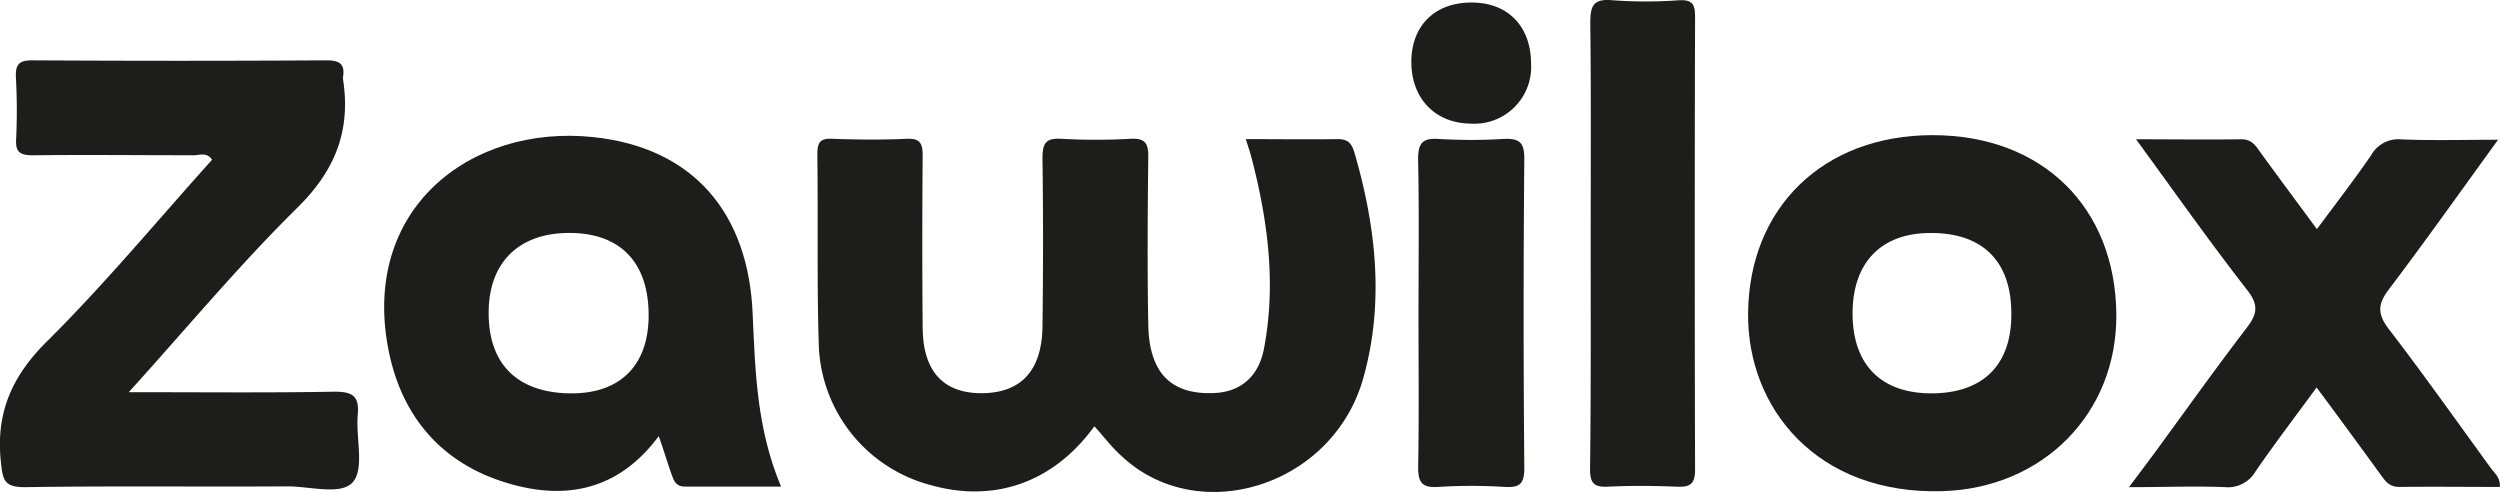
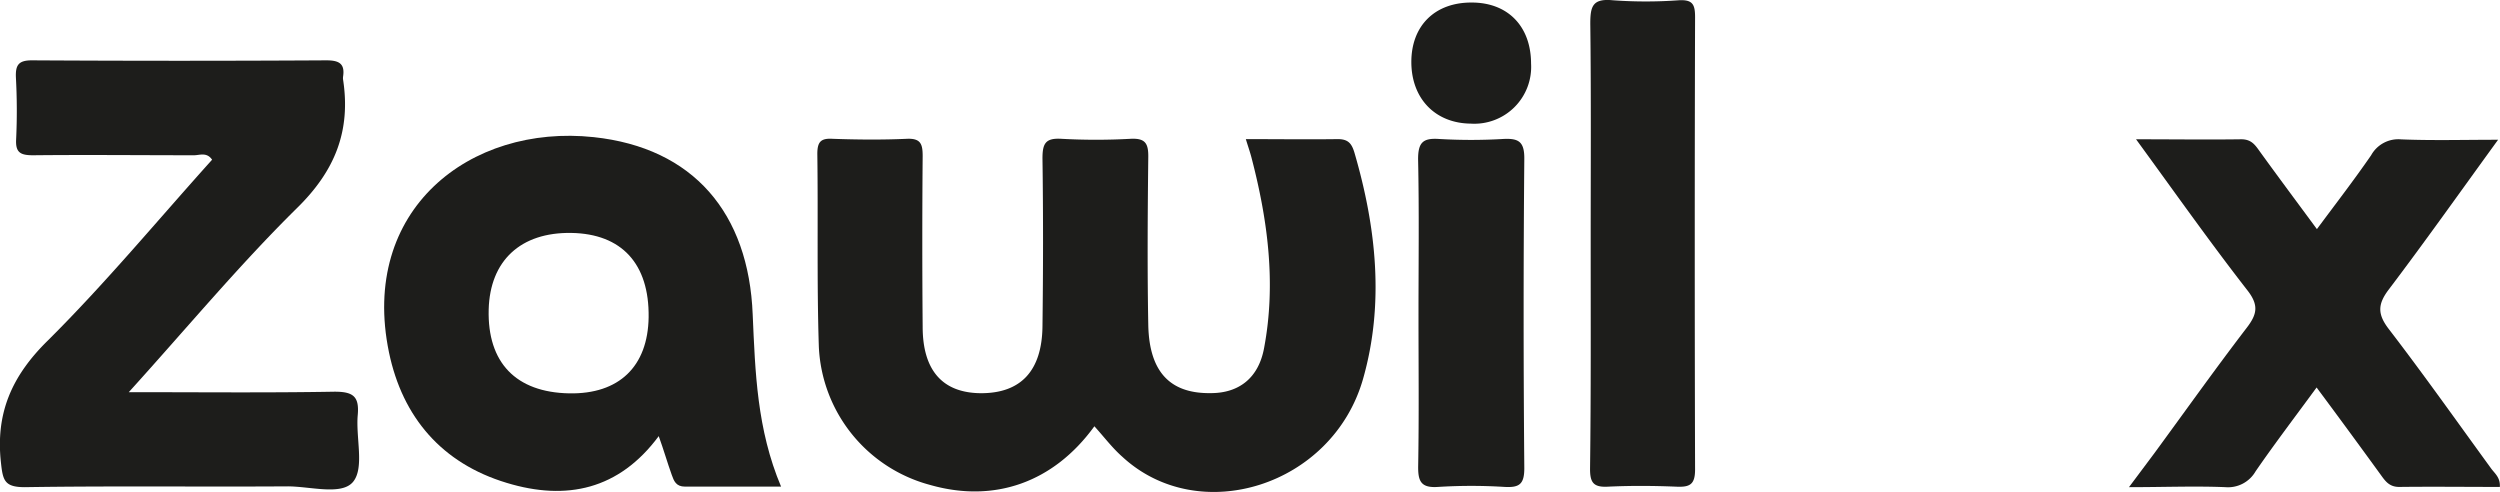
<svg xmlns="http://www.w3.org/2000/svg" viewBox="0 0 314.47 61.88">
  <defs>
    <style>.cls-1{fill:#1d1d1b;}</style>
  </defs>
  <title>logo_b</title>
  <g id="Layer_2" data-name="Layer 2">
    <g id="Layer_1-2" data-name="Layer 1">
      <path class="cls-1" d="M137.66,53.62C132.54,60.68,125.09,63.31,117,61a18.87,18.87,0,0,1-14-17.38c-.26-8.07-.08-16.17-.19-24.25,0-1.51.42-2,1.92-1.91,3.1.11,6.22.14,9.33,0,1.77-.08,2,.67,2,2.18q-.09,10.72,0,21.46c0,5.55,2.55,8.34,7.35,8.36,5,0,7.65-2.81,7.72-8.39.09-7.05.1-14.11,0-21.15,0-1.87.38-2.58,2.38-2.46a78.9,78.9,0,0,0,8.7,0c1.82-.09,2.25.54,2.23,2.27-.08,7.05-.13,14.1,0,21.15.12,5.92,2.76,8.65,7.87,8.57,3.48,0,6-1.85,6.7-5.69,1.52-8.07.47-16.06-1.59-23.94-.18-.69-.42-1.37-.71-2.32,4,0,7.78.05,11.58,0,1.33,0,1.75.59,2.09,1.73,2.74,9.4,3.77,19,1.07,28.45-3.85,13.46-20.62,18.71-30.28,9.77C139.91,56.34,138.91,55,137.66,53.62Z" />
      <path class="cls-1" d="M16.2,49.33c9.08,0,17.48.09,25.88-.06,2.33,0,3.13.58,2.92,2.93-.26,2.87.86,6.63-.58,8.4s-5.44.56-8.3.58c-11,.07-22-.07-33,.1-2.56,0-2.76-.85-3-3.08C-.57,52,1.46,47.31,6,42.85c7.26-7.21,13.82-15.14,20.68-22.76-.68-1-1.59-.55-2.31-.56-6.74,0-13.48-.07-20.22,0-1.59,0-2.21-.35-2.12-2A77.65,77.65,0,0,0,2,9.72c-.06-1.56.35-2.14,2.05-2.13q18.51.11,37,0c1.6,0,2.37.41,2.1,2.08a1.61,1.61,0,0,0,0,.31c1,6.48-1,11.51-5.82,16.22C30.07,33.36,23.51,41.26,16.2,49.33Z" />
      <path class="cls-1" d="M98.25,61.21c-4.28,0-8.18,0-12.09,0-1.13,0-1.39-.72-1.66-1.47-.56-1.55-1-3.12-1.64-4.88-5,6.75-11.62,8.16-19.12,5.88C55.6,58.29,50.63,52.5,48.93,44.33c-3.71-17.9,10.14-28.75,25.75-27.08,12.53,1.34,19.5,9.54,20,22.32C95,46.82,95.21,54,98.25,61.21ZM71.86,29.3c-6.36-.1-10.23,3.48-10.39,9.64-.17,6.67,3.42,10.41,10.12,10.54,6.27.12,9.91-3.37,10-9.58C81.68,33.19,78.21,29.4,71.86,29.3Z" />
-       <path class="cls-1" d="M266.21,39.56c.09,12.53-9.3,21.83-21.82,22.22-15.91.49-24.63-10.53-24.5-22.37C220,26.16,229.3,17,243.1,17S266.1,26.07,266.21,39.56ZM253,39.42c0-6.58-3.64-10.16-10.19-10.11-6.24,0-9.82,3.78-9.78,10.22s3.67,10,10.05,9.95S253.07,45.87,253,39.42Z" />
      <path class="cls-1" d="M268.69,17.52c4.78,0,9,.06,13.23,0,1.3,0,1.76.73,2.37,1.58,2.3,3.18,4.65,6.33,7.15,9.72,2.33-3.14,4.66-6.16,6.82-9.29a3.91,3.91,0,0,1,3.77-2c3.89.16,7.79.05,12.2.05-4.76,6.55-9.15,12.76-13.74,18.82-1.44,1.89-1.43,3.14,0,5,4.41,5.74,8.59,11.66,12.85,17.51.46.64,1.19,1.15,1.11,2.34-4.23,0-8.45-.05-12.66,0-1.29,0-1.78-.78-2.39-1.62-2.6-3.58-5.21-7.14-8-10.89-2.71,3.7-5.27,7.06-7.67,10.54a4,4,0,0,1-3.8,2c-3.82-.16-7.65,0-12.13,0L271,57c3.85-5.25,7.63-10.57,11.59-15.74,1.32-1.71,1.57-2.85.13-4.71C278,30.49,273.6,24.25,268.69,17.52Z" />
      <path class="cls-1" d="M200.09,30.35c0-9.12.06-18.25-.05-27.37,0-2.18.29-3.18,2.79-2.95a57.3,57.3,0,0,0,8.39,0c1.69-.08,2,.53,2,2.11q-.08,28.46,0,56.92c0,1.86-.63,2.23-2.31,2.16-2.89-.12-5.81-.14-8.7,0-1.83.09-2.21-.59-2.2-2.28C200.13,49.43,200.09,39.89,200.09,30.35Z" />
      <path class="cls-1" d="M185.13.32c4.55,0,7.45,3,7.46,7.67a7.15,7.15,0,0,1-7.6,7.56c-4.46-.05-7.45-3.15-7.46-7.73S180.49.29,185.13.32Z" />
      <path class="cls-1" d="M178.43,39.62c0-6.53.09-13.07-.05-19.6,0-2.11.62-2.67,2.62-2.54a68.24,68.24,0,0,0,8.09,0c1.93-.1,2.67.33,2.65,2.5q-.17,19.44,0,38.9c0,2-.59,2.47-2.46,2.37a67.27,67.27,0,0,0-8.4,0c-2.18.15-2.52-.75-2.49-2.66C178.5,52.28,178.43,46,178.43,39.62Z" />
    </g>
  </g>
</svg>